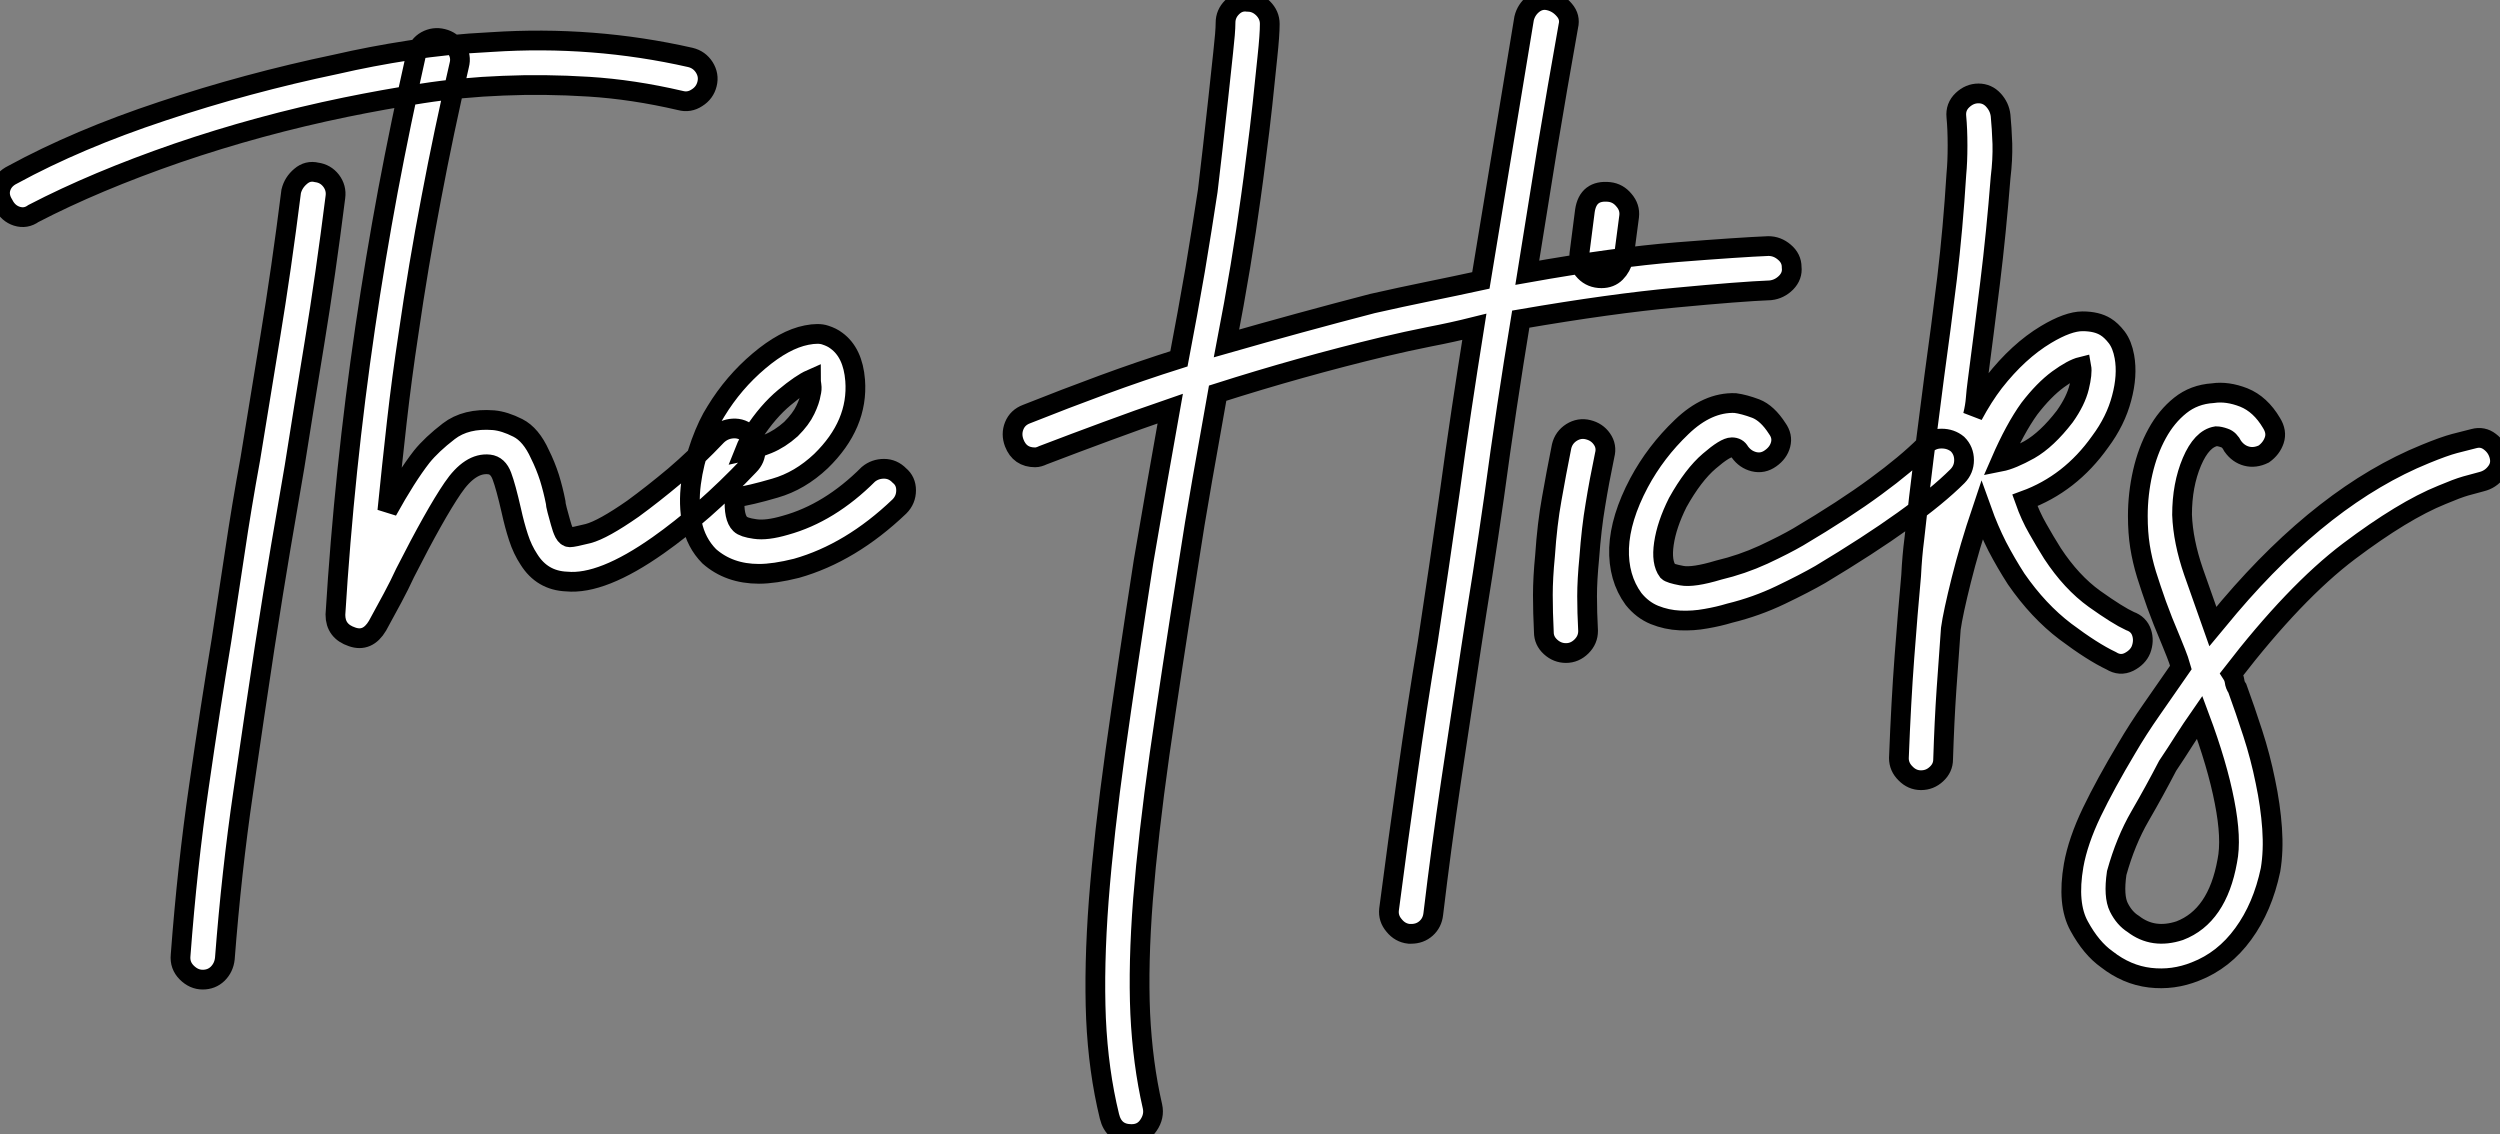
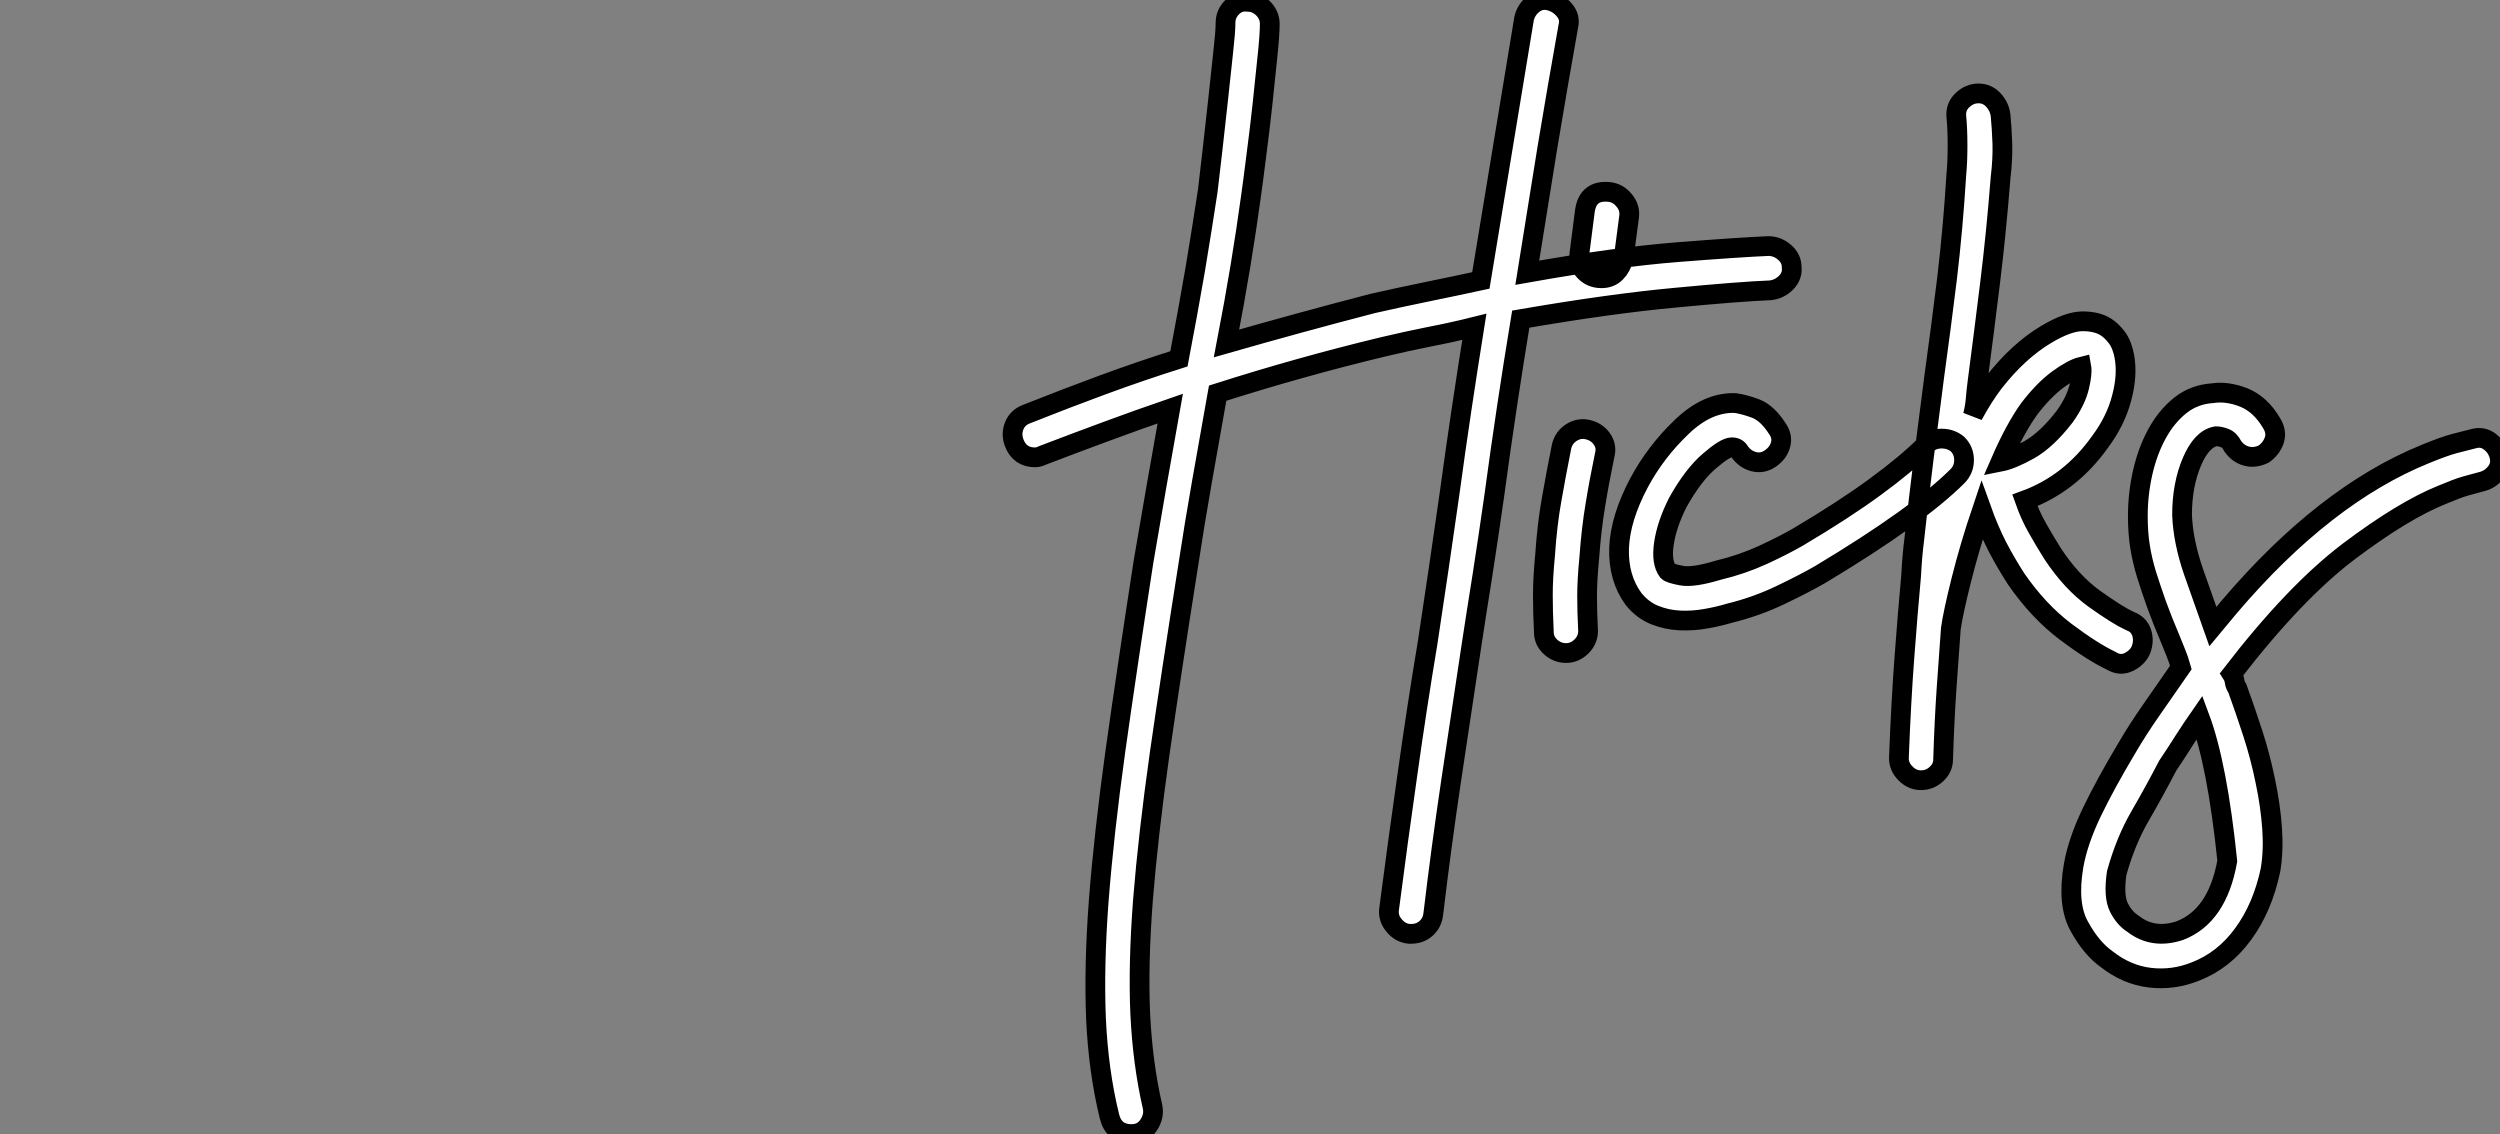
<svg xmlns="http://www.w3.org/2000/svg" viewBox="-9.283 2.392 126.604 57.431">
  <rect x="-9.283" y="2.392" width="126.604" height="57.431" fill="#808080" stroke="none" />
-   <path d="M26.77-38.08L26.77-38.08Q27.22-37.97 27.47-37.58Q27.72-37.18 27.61-36.74L27.61-36.74Q27.50-36.29 27.10-36.04Q26.71-35.78 26.26-35.90L26.26-35.90Q23.86-36.46 21.62-36.60Q19.38-36.74 17.28-36.65Q15.18-36.57 13.19-36.26Q11.20-35.95 9.30-35.56L9.30-35.56Q4.93-34.66 0.78-33.24Q-3.36-31.81-6.50-30.18L-6.50-30.18Q-6.89-29.90-7.34-30.04Q-7.78-30.18-8.01-30.63L-8.01-30.63Q-8.29-31.08-8.15-31.50Q-8.01-31.92-7.56-32.14L-7.56-32.14Q-4.26-33.94 0.03-35.36Q4.31-36.79 8.85-37.74L8.85-37.74Q10.58-38.14 12.52-38.44Q14.45-38.75 16.69-38.86L16.69-38.86Q21.84-39.20 26.77-38.08ZM7.84-32.26L7.84-32.26Q8.29-32.20 8.57-31.84Q8.85-31.47 8.79-31.02L8.79-31.02Q8.29-27.05 7.73-23.63Q7.17-20.22 6.72-17.36L6.72-17.36Q6.38-15.40 6.02-13.27Q5.66-11.14 5.21-8.23L5.21-8.23Q4.70-4.87 4.12-0.87Q3.53 3.14 3.19 7.56L3.19 7.56Q3.14 8.01 2.83 8.32Q2.52 8.62 2.07 8.62L2.07 8.62Q1.62 8.62 1.26 8.26Q0.90 7.90 0.95 7.39L0.95 7.39Q1.29 2.86 1.88-1.18Q2.46-5.21 3.02-8.57L3.02-8.57Q3.36-10.81 3.70-13.05Q4.03-15.29 4.48-17.75L4.48-17.75Q4.93-20.55 5.49-23.94Q6.05-27.33 6.55-31.30L6.55-31.30Q6.66-31.75 7.03-32.06Q7.39-32.37 7.84-32.26ZM29.74-18.98L29.74-18.98Q30.07-18.65 30.07-18.20Q30.07-17.75 29.74-17.42L29.74-17.42Q28.62-16.24 27.44-15.20Q26.26-14.17 25.14-13.38L25.14-13.38Q22.29-11.37 20.50-11.54L20.50-11.54Q19.26-11.59 18.59-12.66L18.59-12.66Q18.26-13.16 18.06-13.78Q17.86-14.39 17.70-15.12L17.70-15.12Q17.42-16.35 17.22-16.88Q17.02-17.42 16.58-17.47L16.58-17.47Q15.62-17.58 14.73-16.27Q13.83-14.95 12.32-11.98L12.32-11.98Q12.04-11.37 11.68-10.70Q11.31-10.02 10.92-9.30L10.92-9.30Q10.42-8.46 9.63-8.74L9.63-8.74Q8.79-9.02 8.79-9.86L8.79-9.86Q9.24-17.19 10.30-24.42L10.30-24.42Q10.81-27.89 11.45-31.33Q12.10-34.78 12.88-38.25L12.88-38.25Q12.99-38.70 13.38-38.92Q13.78-39.14 14.22-39.03L14.22-39.03Q14.67-38.92 14.92-38.53Q15.18-38.14 15.06-37.69L15.06-37.69Q14.28-34.33 13.64-30.94Q12.99-27.55 12.49-24.08L12.49-24.08Q12.15-21.84 11.90-19.63Q11.65-17.42 11.42-15.12L11.42-15.12Q12.38-16.86 13.16-17.86L13.16-17.86Q13.66-18.48 14.53-19.15Q15.40-19.82 16.80-19.71L16.80-19.71Q17.36-19.66 18.03-19.32Q18.70-18.98 19.15-17.98L19.15-17.98Q19.43-17.42 19.63-16.80Q19.82-16.18 19.94-15.57L19.94-15.57Q19.94-15.46 20.02-15.15Q20.10-14.84 20.19-14.53Q20.27-14.22 20.38-14Q20.50-13.78 20.66-13.78L20.66-13.78Q20.83-13.78 21.59-13.97Q22.34-14.17 23.86-15.23L23.86-15.23Q24.86-15.96 25.96-16.88Q27.05-17.81 28.11-18.93L28.11-18.93Q28.45-19.26 28.92-19.29Q29.40-19.32 29.74-18.98ZM37.35-16.91L37.35-16.91Q37.69-16.63 37.69-16.16Q37.69-15.68 37.35-15.34L37.35-15.34Q34.89-12.99 32.14-12.21L32.14-12.21Q31.02-11.93 30.24-11.93L30.24-11.93Q28.73-11.93 27.72-12.82L27.72-12.82Q27.05-13.50 26.85-14.48Q26.66-15.46 26.80-16.52Q26.94-17.58 27.30-18.56Q27.66-19.54 28.06-20.16L28.06-20.16Q28.95-21.62 30.24-22.71Q31.53-23.80 32.65-24.02L32.65-24.02Q33.26-24.14 33.60-24.02Q33.94-23.91 34.16-23.74L34.16-23.74Q35-23.13 35.11-21.73L35.11-21.73Q35.28-19.49 33.38-17.64L33.38-17.64Q32.31-16.63 31.05-16.27Q29.79-15.90 29.01-15.79L29.01-15.79Q28.95-14.78 29.29-14.45L29.29-14.45Q29.46-14.28 30.04-14.20Q30.63-14.11 31.58-14.39L31.58-14.39Q33.82-15.01 35.78-16.97L35.78-16.97Q36.12-17.25 36.57-17.25Q37.02-17.25 37.35-16.91ZM29.96-19.04L29.96-19.04Q29.85-18.82 29.74-18.62Q29.62-18.42 29.51-18.14L29.51-18.14Q30.07-18.26 30.69-18.51Q31.30-18.76 31.86-19.26L31.86-19.26Q32.37-19.77 32.59-20.24Q32.82-20.72 32.87-21.06L32.87-21.06Q32.93-21.28 32.90-21.48Q32.87-21.67 32.87-21.78L32.87-21.78Q32.37-21.56 31.53-20.86Q30.69-20.16 29.96-19.04Z" fill="white" stroke="black" transform="translate(0 0) scale(1 1) translate(-1.087 43.382)" />
-   <path d="M33.15-29.57L33.15-29.57Q33.60-29.57 33.96-29.26Q34.33-28.95 34.33-28.50L34.33-28.50Q34.38-28.06 34.05-27.72Q33.71-27.38 33.26-27.33L33.26-27.33Q31.75-27.27 28.48-26.96Q25.20-26.66 20.61-25.87L20.61-25.87Q19.88-21.45 19.26-16.86L19.26-16.86Q18.98-14.90 18.68-12.96Q18.37-11.03 18.09-9.18L18.09-9.18Q17.58-5.82 17.08-2.46Q16.58 0.90 16.18 4.26L16.18 4.26Q16.13 4.70 15.82 4.98Q15.51 5.26 15.06 5.26L15.06 5.26L14.95 5.26Q14.50 5.21 14.20 4.84Q13.89 4.48 13.94 4.03L13.94 4.03Q14.39 0.56 14.87-2.80Q15.34-6.16 15.90-9.52L15.90-9.52Q16.18-11.37 16.46-13.27Q16.74-15.18 17.02-17.14L17.02-17.14Q17.30-19.21 17.61-21.28Q17.92-23.35 18.26-25.48L18.26-25.48Q17.14-25.20 15.99-24.98Q14.84-24.75 13.66-24.47L13.66-24.47Q9.46-23.46 5.26-22.12L5.26-22.12Q4.87-19.94 4.48-17.72Q4.09-15.51 3.75-13.27L3.75-13.27Q2.91-7.95 2.32-3.84Q1.74 0.28 1.48 3.53Q1.23 6.78 1.34 9.30Q1.46 11.82 1.96 14L1.96 14Q2.07 14.50 1.76 14.95Q1.46 15.40 0.90 15.40L0.90 15.40Q0 15.40-0.22 14.50L-0.22 14.50Q-0.78 12.21-0.90 9.55Q-1.01 6.89-0.76 3.56Q-0.50 0.22 0.08-3.98Q0.67-8.18 1.51-13.61L1.51-13.61Q1.85-15.57 2.18-17.50Q2.52-19.43 2.86-21.34L2.86-21.34Q1.23-20.78-0.36-20.19Q-1.96-19.60-3.58-18.98L-3.58-18.98Q-3.81-18.87-3.98-18.87L-3.98-18.87Q-4.76-18.87-5.04-19.60L-5.04-19.60Q-5.21-20.05-5.04-20.47Q-4.87-20.89-4.42-21.06L-4.42-21.06Q-2.46-21.84-0.56-22.54Q1.34-23.24 3.30-23.86L3.30-23.86Q3.75-26.21 4.12-28.36Q4.48-30.52 4.76-32.37L4.76-32.37Q4.87-33.26 5.01-34.52Q5.15-35.78 5.29-37.04Q5.43-38.30 5.54-39.37Q5.66-40.43 5.66-40.88L5.66-40.88Q5.66-41.33 5.99-41.66Q6.33-42 6.78-41.94L6.78-41.94Q7.22-41.94 7.56-41.61Q7.90-41.27 7.90-40.82L7.90-40.82Q7.90-40.26 7.78-39.14Q7.67-38.02 7.53-36.74Q7.39-35.45 7.22-34.16Q7.06-32.87 6.94-32.03L6.94-32.03Q6.72-30.41 6.41-28.53Q6.10-26.66 5.71-24.64L5.71-24.64Q9.41-25.70 13.10-26.66L13.10-26.66Q14.56-26.99 15.93-27.27Q17.30-27.55 18.59-27.83L18.59-27.83L20.78-41.10Q20.89-41.55 21.25-41.83Q21.62-42.11 22.06-42L22.06-42Q22.51-41.89 22.82-41.52Q23.13-41.16 23.02-40.71L23.02-40.71Q22.46-37.58 21.95-34.50Q21.45-31.42 20.94-28.22L20.94-28.22Q25.37-29.01 28.53-29.26Q31.70-29.51 33.15-29.57ZM24.02-20.27L24.02-20.27Q24.47-20.16 24.72-19.80Q24.98-19.43 24.86-18.98L24.86-18.98Q24.58-17.64 24.39-16.46Q24.19-15.29 24.08-13.78L24.08-13.78Q23.97-12.66 23.97-11.84Q23.97-11.03 24.02-10.08L24.02-10.08Q24.02-9.63 23.69-9.30Q23.35-8.96 22.90-8.96L22.90-8.96Q22.46-8.96 22.12-9.27Q21.78-9.58 21.78-10.02L21.78-10.02Q21.73-11.03 21.73-11.90Q21.73-12.77 21.84-13.89L21.84-13.89Q21.95-15.51 22.18-16.77Q22.40-18.03 22.68-19.43L22.68-19.43Q22.79-19.88 23.18-20.13Q23.58-20.38 24.02-20.27ZM25.09-32.31L25.09-32.31Q25.54-32.26 25.84-31.89Q26.15-31.53 26.10-31.08L26.10-31.08L25.82-28.95Q25.70-28.50 25.42-28.22Q25.14-27.94 24.70-27.94L24.70-27.94Q24.19-27.94 23.86-28.28Q23.52-28.62 23.58-29.18L23.58-29.18L23.86-31.36Q24.02-32.42 25.09-32.31ZM42.73-19.54L42.73-19.54Q43.06-19.21 43.06-18.73Q43.06-18.26 42.73-17.92L42.73-17.92Q40.71-15.90 35.78-12.94L35.78-12.94Q35-12.49 33.77-11.90Q32.54-11.31 31.19-10.98L31.19-10.98Q30.63-10.81 29.99-10.70Q29.34-10.58 28.67-10.61Q28-10.64 27.38-10.89Q26.77-11.14 26.32-11.70L26.32-11.70Q25.54-12.77 25.59-14.28Q25.65-15.79 26.60-17.58L26.60-17.58Q27.44-19.15 28.76-20.41Q30.07-21.67 31.47-21.62L31.47-21.62Q31.92-21.56 32.51-21.34Q33.10-21.11 33.60-20.33L33.60-20.33Q33.88-19.94 33.77-19.52Q33.66-19.10 33.26-18.82L33.26-18.82Q32.87-18.54 32.42-18.65Q31.98-18.76 31.70-19.15L31.70-19.15Q31.58-19.38 31.30-19.38L31.30-19.38Q30.97-19.38 30.16-18.68Q29.34-17.98 28.56-16.58L28.56-16.58Q28-15.46 27.86-14.50Q27.72-13.55 28.06-13.10L28.06-13.10Q28.17-12.99 28.76-12.88Q29.34-12.77 30.63-13.16L30.63-13.16Q31.81-13.44 32.90-13.94Q33.99-14.45 34.66-14.84L34.66-14.84Q37.02-16.24 38.58-17.39Q40.15-18.54 41.10-19.49L41.10-19.49Q41.44-19.82 41.92-19.82Q42.39-19.82 42.73-19.54ZM51.46-10.58L51.46-10.58Q51.91-10.42 52.05-10.00Q52.19-9.58 52.02-9.13L52.02-9.13Q51.86-8.74 51.41-8.51Q50.96-8.29 50.51-8.57L50.51-8.57Q49.56-9.02 48.19-10.05Q46.82-11.09 45.70-12.71L45.70-12.71Q45.19-13.50 44.74-14.36Q44.30-15.23 43.96-16.18L43.96-16.18Q43.34-14.34 42.92-12.66Q42.50-10.98 42.39-10.19L42.39-10.19Q42.28-8.74 42.17-7.11Q42.06-5.49 42-3.58L42-3.58Q42-3.14 41.66-2.83Q41.33-2.52 40.88-2.52L40.88-2.52Q40.43-2.52 40.10-2.86Q39.76-3.19 39.76-3.64L39.76-3.64Q39.87-6.50 40.04-8.76Q40.21-11.03 40.38-12.88L40.38-12.88Q40.43-13.89 40.54-14.73L40.54-14.73Q40.77-16.86 41.02-18.84Q41.27-20.83 41.55-22.96L41.55-22.96Q41.89-25.42 42.20-27.94Q42.50-30.46 42.67-33.21L42.67-33.21Q42.73-33.82 42.73-34.66Q42.73-35.50 42.67-36.12L42.67-36.12Q42.62-36.62 42.98-36.96Q43.34-37.30 43.79-37.30L43.79-37.30Q44.24-37.30 44.55-36.96Q44.86-36.62 44.91-36.18L44.91-36.18Q44.97-35.56 45.00-34.75Q45.02-33.94 44.91-33.04L44.91-33.04Q44.69-30.24 44.38-27.72Q44.07-25.20 43.74-22.68L43.74-22.68Q43.68-22.23 43.65-21.84Q43.62-21.45 43.51-21L43.51-21Q44.02-21.95 44.58-22.68L44.58-22.68Q45.81-24.25 47.21-25.09L47.21-25.09Q48.33-25.76 49.06-25.76Q49.78-25.76 50.23-25.48L50.23-25.48Q50.51-25.31 50.79-24.95Q51.07-24.58 51.18-23.97L51.18-23.97Q51.35-23.02 51.04-21.87Q50.74-20.72 49.95-19.66L49.95-19.66Q48.44-17.53 46.14-16.69L46.14-16.69Q46.42-15.90 46.79-15.26Q47.15-14.62 47.54-14L47.54-14Q48.50-12.54 49.67-11.70Q50.85-10.86 51.46-10.58ZM44.91-18.65L44.91-18.65Q45.47-18.76 46.37-19.26Q47.26-19.77 48.16-20.94L48.16-20.94Q48.72-21.73 48.89-22.43Q49.06-23.13 49-23.46L49-23.46Q48.55-23.35 47.82-22.82Q47.10-22.29 46.37-21.34L46.37-21.34Q45.64-20.33 44.91-18.65ZM70.17-18.93L70.17-18.93Q70.28-18.48 70-18.12Q69.72-17.75 69.27-17.64L69.27-17.64Q68.88-17.53 68.46-17.42Q68.04-17.30 67.26-16.97L67.26-16.97Q65.30-16.18 62.55-14.11Q59.81-12.04 56.62-7.90L56.62-7.90Q56.73-7.73 56.76-7.53Q56.78-7.34 56.90-7.17L56.90-7.17Q57.29-6.10 57.68-4.90Q58.07-3.70 58.32-2.46Q58.58-1.23 58.66-0.08Q58.74 1.06 58.58 2.02L58.58 2.02Q58.18 3.92 57.20 5.26Q56.22 6.61 54.77 7.17L54.77 7.17Q53.65 7.62 52.47 7.48Q51.30 7.34 50.29 6.55L50.29 6.55Q49.50 5.99 48.89 4.87Q48.27 3.75 48.61 1.79L48.61 1.79Q48.83 0.56 49.53-0.90Q50.23-2.35 51.30-4.14L51.30-4.14Q51.86-5.10 52.56-6.10Q53.26-7.11 54.04-8.23L54.04-8.23Q53.93-8.62 53.79-8.96Q53.65-9.30 53.54-9.58L53.54-9.58Q53.09-10.64 52.81-11.42Q52.53-12.21 52.30-12.94Q52.08-13.66 51.97-14.36Q51.86-15.06 51.86-15.90L51.86-15.90Q51.86-17.02 52.11-18.12Q52.36-19.21 52.84-20.08Q53.31-20.94 54.01-21.50Q54.71-22.06 55.66-22.12L55.66-22.12Q56.39-22.23 57.23-21.90Q58.07-21.56 58.63-20.61L58.63-20.61Q58.91-20.16 58.77-19.74Q58.63-19.32 58.24-19.04L58.24-19.04Q57.79-18.82 57.37-18.93Q56.95-19.04 56.67-19.43L56.67-19.43Q56.50-19.77 56.25-19.85Q56.00-19.94 55.83-19.94L55.83-19.94Q55.10-19.82 54.60-18.65Q54.10-17.47 54.10-15.96L54.10-15.96Q54.15-14.62 54.68-13.08Q55.22-11.54 55.66-10.30L55.66-10.30L56.50-11.31Q61.32-16.97 66.42-19.04L66.42-19.04Q67.37-19.43 67.90-19.57Q68.43-19.71 68.88-19.82L68.88-19.82Q69.33-19.94 69.69-19.66Q70.06-19.38 70.17-18.93ZM56.39 1.57L56.39 1.57Q56.62 0.45 56.25-1.43Q55.89-3.30 54.99-5.71L54.99-5.71Q54.60-5.15 54.21-4.54Q53.82-3.92 53.37-3.25L53.37-3.25Q52.70-1.96 51.97-0.70Q51.24 0.56 50.79 2.18L50.79 2.18Q50.62 3.36 50.90 3.92Q51.18 4.48 51.63 4.76L51.63 4.76Q52.64 5.54 53.98 5.10L53.98 5.10Q55.89 4.37 56.39 1.57Z" fill="white" stroke="black" transform="translate(48.199 0) scale(1 1) translate(-1.079 44.423)" />
+   <path d="M33.15-29.57L33.15-29.57Q33.60-29.57 33.96-29.26Q34.33-28.95 34.33-28.50L34.33-28.50Q34.38-28.06 34.05-27.72Q33.71-27.38 33.26-27.33L33.26-27.33Q31.75-27.27 28.48-26.96Q25.20-26.66 20.61-25.87L20.61-25.87Q19.88-21.45 19.26-16.86L19.26-16.86Q18.98-14.90 18.68-12.96Q18.37-11.03 18.09-9.18L18.09-9.18Q17.58-5.82 17.08-2.46Q16.58 0.90 16.18 4.26L16.18 4.26Q16.13 4.70 15.82 4.98Q15.51 5.26 15.06 5.26L15.06 5.26L14.95 5.26Q14.50 5.21 14.20 4.84Q13.89 4.48 13.94 4.03L13.94 4.03Q14.39 0.56 14.87-2.80Q15.34-6.16 15.90-9.52L15.90-9.52Q16.18-11.37 16.46-13.27Q16.74-15.18 17.02-17.14L17.02-17.14Q17.30-19.21 17.61-21.28Q17.92-23.35 18.26-25.48L18.26-25.48Q17.14-25.20 15.99-24.98Q14.84-24.75 13.66-24.47L13.66-24.47Q9.46-23.46 5.26-22.12L5.26-22.12Q4.87-19.94 4.48-17.72Q4.09-15.51 3.75-13.27L3.75-13.27Q2.91-7.95 2.32-3.84Q1.74 0.28 1.48 3.53Q1.23 6.78 1.34 9.30Q1.46 11.82 1.96 14L1.96 14Q2.07 14.50 1.76 14.95Q1.46 15.40 0.90 15.40L0.90 15.40Q0 15.40-0.22 14.50L-0.22 14.50Q-0.78 12.21-0.90 9.55Q-1.01 6.89-0.76 3.56Q-0.50 0.22 0.08-3.98Q0.67-8.18 1.51-13.61L1.51-13.61Q1.85-15.57 2.18-17.50Q2.52-19.43 2.86-21.34L2.86-21.34Q1.23-20.78-0.36-20.19Q-1.96-19.60-3.58-18.98L-3.58-18.98Q-3.81-18.87-3.98-18.87L-3.98-18.87Q-4.76-18.87-5.04-19.60L-5.04-19.60Q-5.21-20.05-5.04-20.47Q-4.87-20.89-4.42-21.06L-4.42-21.06Q-2.46-21.84-0.56-22.54Q1.34-23.24 3.30-23.86L3.30-23.86Q3.75-26.21 4.12-28.36Q4.48-30.52 4.76-32.37L4.76-32.37Q4.87-33.26 5.01-34.52Q5.15-35.78 5.29-37.04Q5.43-38.30 5.54-39.37Q5.66-40.43 5.66-40.88L5.66-40.88Q5.66-41.33 5.99-41.66Q6.33-42 6.78-41.94L6.78-41.94Q7.22-41.94 7.56-41.61Q7.90-41.27 7.90-40.82L7.90-40.82Q7.90-40.26 7.78-39.14Q7.67-38.02 7.53-36.74Q7.39-35.45 7.22-34.16Q7.06-32.87 6.94-32.03L6.94-32.03Q6.72-30.41 6.41-28.53Q6.10-26.66 5.71-24.64L5.71-24.64Q9.41-25.70 13.10-26.66L13.10-26.66Q14.56-26.99 15.93-27.27Q17.30-27.55 18.59-27.83L18.59-27.83L20.78-41.10Q20.89-41.55 21.25-41.83Q21.62-42.11 22.06-42L22.06-42Q22.51-41.89 22.82-41.52Q23.13-41.16 23.02-40.71L23.02-40.71Q22.46-37.58 21.95-34.50Q21.45-31.42 20.94-28.22L20.94-28.22Q25.37-29.01 28.53-29.26Q31.70-29.51 33.15-29.57ZM24.02-20.27L24.02-20.27Q24.47-20.16 24.72-19.80Q24.98-19.43 24.86-18.98L24.86-18.98Q24.58-17.64 24.39-16.46Q24.19-15.29 24.08-13.78L24.08-13.78Q23.97-12.66 23.97-11.84Q23.97-11.03 24.02-10.08L24.02-10.08Q24.02-9.63 23.69-9.30Q23.35-8.96 22.90-8.96L22.90-8.96Q22.46-8.96 22.12-9.27Q21.78-9.58 21.78-10.02L21.78-10.02Q21.73-11.03 21.73-11.90Q21.73-12.77 21.84-13.89L21.84-13.89Q21.95-15.51 22.18-16.77Q22.40-18.03 22.68-19.43L22.68-19.43Q22.79-19.88 23.18-20.13Q23.58-20.38 24.02-20.27ZM25.09-32.31L25.09-32.31Q25.54-32.26 25.84-31.89Q26.15-31.53 26.10-31.08L26.10-31.08L25.82-28.95Q25.70-28.50 25.42-28.22Q25.14-27.94 24.70-27.94L24.70-27.94Q24.19-27.94 23.86-28.28Q23.52-28.62 23.58-29.18L23.58-29.18L23.86-31.36Q24.02-32.42 25.09-32.31ZM42.73-19.54L42.73-19.54Q43.06-19.21 43.06-18.73Q43.06-18.26 42.73-17.92L42.73-17.92Q40.71-15.90 35.78-12.94L35.78-12.94Q35-12.49 33.77-11.90Q32.54-11.31 31.19-10.98L31.19-10.98Q30.63-10.81 29.99-10.70Q29.34-10.58 28.67-10.61Q28-10.64 27.38-10.89Q26.77-11.14 26.32-11.70L26.32-11.70Q25.54-12.77 25.59-14.28Q25.65-15.79 26.60-17.58L26.60-17.58Q27.44-19.15 28.76-20.41Q30.07-21.67 31.47-21.62L31.47-21.62Q31.92-21.56 32.51-21.34Q33.10-21.11 33.60-20.33L33.60-20.33Q33.88-19.94 33.77-19.52Q33.66-19.10 33.26-18.82L33.26-18.82Q32.87-18.54 32.42-18.65Q31.98-18.76 31.70-19.15L31.70-19.15Q31.58-19.38 31.30-19.38L31.30-19.38Q30.97-19.38 30.16-18.68Q29.34-17.98 28.56-16.58L28.56-16.58Q28-15.46 27.86-14.50Q27.72-13.55 28.06-13.10L28.06-13.10Q28.17-12.99 28.76-12.88Q29.34-12.77 30.63-13.16L30.63-13.16Q31.81-13.44 32.90-13.94Q33.99-14.45 34.66-14.84L34.66-14.84Q37.02-16.24 38.58-17.39Q40.15-18.54 41.10-19.49L41.10-19.49Q41.44-19.82 41.92-19.82Q42.39-19.82 42.73-19.54ZM51.46-10.58L51.46-10.58Q51.91-10.42 52.05-10.00Q52.19-9.58 52.02-9.13L52.02-9.13Q51.86-8.74 51.41-8.51Q50.96-8.29 50.51-8.57L50.51-8.57Q49.56-9.02 48.19-10.05Q46.82-11.09 45.70-12.71L45.70-12.71Q45.19-13.50 44.74-14.36Q44.30-15.23 43.96-16.18L43.96-16.18Q43.34-14.34 42.92-12.66Q42.50-10.98 42.39-10.19L42.39-10.19Q42.28-8.74 42.17-7.11Q42.06-5.49 42-3.58L42-3.58Q42-3.14 41.66-2.83Q41.33-2.52 40.88-2.52L40.88-2.52Q40.43-2.52 40.10-2.86Q39.76-3.19 39.76-3.64L39.76-3.64Q39.87-6.50 40.04-8.76Q40.21-11.03 40.38-12.88L40.38-12.88Q40.43-13.89 40.54-14.73L40.54-14.73Q40.77-16.86 41.02-18.84Q41.27-20.83 41.55-22.96L41.55-22.96Q41.89-25.42 42.20-27.94Q42.50-30.46 42.67-33.21L42.67-33.21Q42.73-33.82 42.73-34.66Q42.73-35.50 42.67-36.12L42.67-36.12Q42.62-36.62 42.98-36.96Q43.34-37.30 43.79-37.30L43.79-37.30Q44.24-37.30 44.55-36.96Q44.86-36.62 44.91-36.18L44.91-36.18Q44.97-35.56 45.00-34.75Q45.02-33.94 44.91-33.04L44.91-33.04Q44.69-30.24 44.38-27.72Q44.07-25.20 43.74-22.68L43.74-22.68Q43.68-22.23 43.65-21.84Q43.62-21.45 43.51-21L43.51-21Q44.02-21.95 44.58-22.68L44.58-22.68Q45.81-24.25 47.21-25.09L47.21-25.09Q48.33-25.76 49.06-25.76Q49.78-25.76 50.23-25.48L50.23-25.48Q50.51-25.31 50.79-24.95Q51.07-24.58 51.18-23.97L51.18-23.97Q51.35-23.02 51.04-21.87Q50.74-20.72 49.95-19.66L49.95-19.66Q48.44-17.53 46.14-16.69L46.14-16.69Q46.42-15.90 46.79-15.26Q47.15-14.62 47.54-14L47.54-14Q48.50-12.54 49.67-11.70Q50.85-10.86 51.46-10.58ZM44.91-18.65L44.91-18.65Q45.47-18.76 46.37-19.26Q47.26-19.77 48.16-20.94L48.16-20.94Q48.72-21.73 48.89-22.43Q49.06-23.13 49-23.46L49-23.46Q48.55-23.35 47.82-22.82Q47.10-22.29 46.37-21.34L46.37-21.34Q45.64-20.33 44.91-18.65ZM70.17-18.93L70.17-18.93Q70.28-18.48 70-18.12Q69.72-17.75 69.27-17.64L69.27-17.64Q68.88-17.53 68.46-17.42Q68.04-17.30 67.26-16.97L67.26-16.97Q65.30-16.18 62.55-14.11Q59.81-12.04 56.62-7.90L56.62-7.90Q56.73-7.73 56.76-7.53Q56.78-7.34 56.90-7.17L56.90-7.17Q57.29-6.10 57.68-4.90Q58.07-3.70 58.32-2.46Q58.58-1.23 58.66-0.08Q58.74 1.06 58.58 2.02L58.58 2.02Q58.18 3.92 57.20 5.26Q56.22 6.61 54.77 7.17L54.77 7.17Q53.65 7.62 52.47 7.48Q51.30 7.34 50.29 6.55L50.29 6.55Q49.50 5.99 48.89 4.87Q48.27 3.75 48.61 1.79L48.61 1.79Q48.83 0.56 49.53-0.90Q50.23-2.35 51.30-4.14L51.30-4.14Q51.86-5.10 52.56-6.10Q53.26-7.11 54.04-8.23L54.04-8.23Q53.93-8.62 53.79-8.96Q53.65-9.30 53.54-9.58L53.54-9.58Q53.09-10.64 52.81-11.42Q52.53-12.21 52.30-12.94Q52.08-13.66 51.97-14.36Q51.86-15.06 51.86-15.90L51.86-15.90Q51.86-17.02 52.11-18.12Q52.36-19.21 52.84-20.08Q53.31-20.94 54.01-21.50Q54.71-22.06 55.66-22.12L55.66-22.12Q56.39-22.23 57.23-21.90Q58.07-21.56 58.63-20.61L58.63-20.61Q58.91-20.16 58.77-19.74Q58.63-19.32 58.24-19.04L58.24-19.04Q57.79-18.82 57.37-18.93Q56.95-19.04 56.67-19.43L56.67-19.43Q56.50-19.77 56.25-19.85Q56.00-19.94 55.83-19.94L55.83-19.94Q55.10-19.82 54.60-18.65Q54.10-17.47 54.10-15.96L54.10-15.96Q54.15-14.62 54.68-13.08Q55.22-11.54 55.66-10.30L55.66-10.30L56.50-11.31Q61.32-16.97 66.42-19.04L66.42-19.04Q67.37-19.43 67.90-19.57Q68.43-19.71 68.88-19.82L68.88-19.82Q69.33-19.94 69.69-19.66Q70.06-19.38 70.17-18.93ZM56.39 1.57L56.39 1.57Q55.89-3.30 54.99-5.71L54.99-5.71Q54.60-5.15 54.21-4.54Q53.82-3.92 53.37-3.25L53.37-3.25Q52.70-1.96 51.97-0.70Q51.24 0.56 50.79 2.18L50.79 2.18Q50.62 3.36 50.90 3.92Q51.18 4.48 51.63 4.76L51.63 4.76Q52.64 5.54 53.98 5.10L53.98 5.10Q55.89 4.37 56.39 1.57Z" fill="white" stroke="black" transform="translate(48.199 0) scale(1 1) translate(-1.079 44.423)" />
</svg>